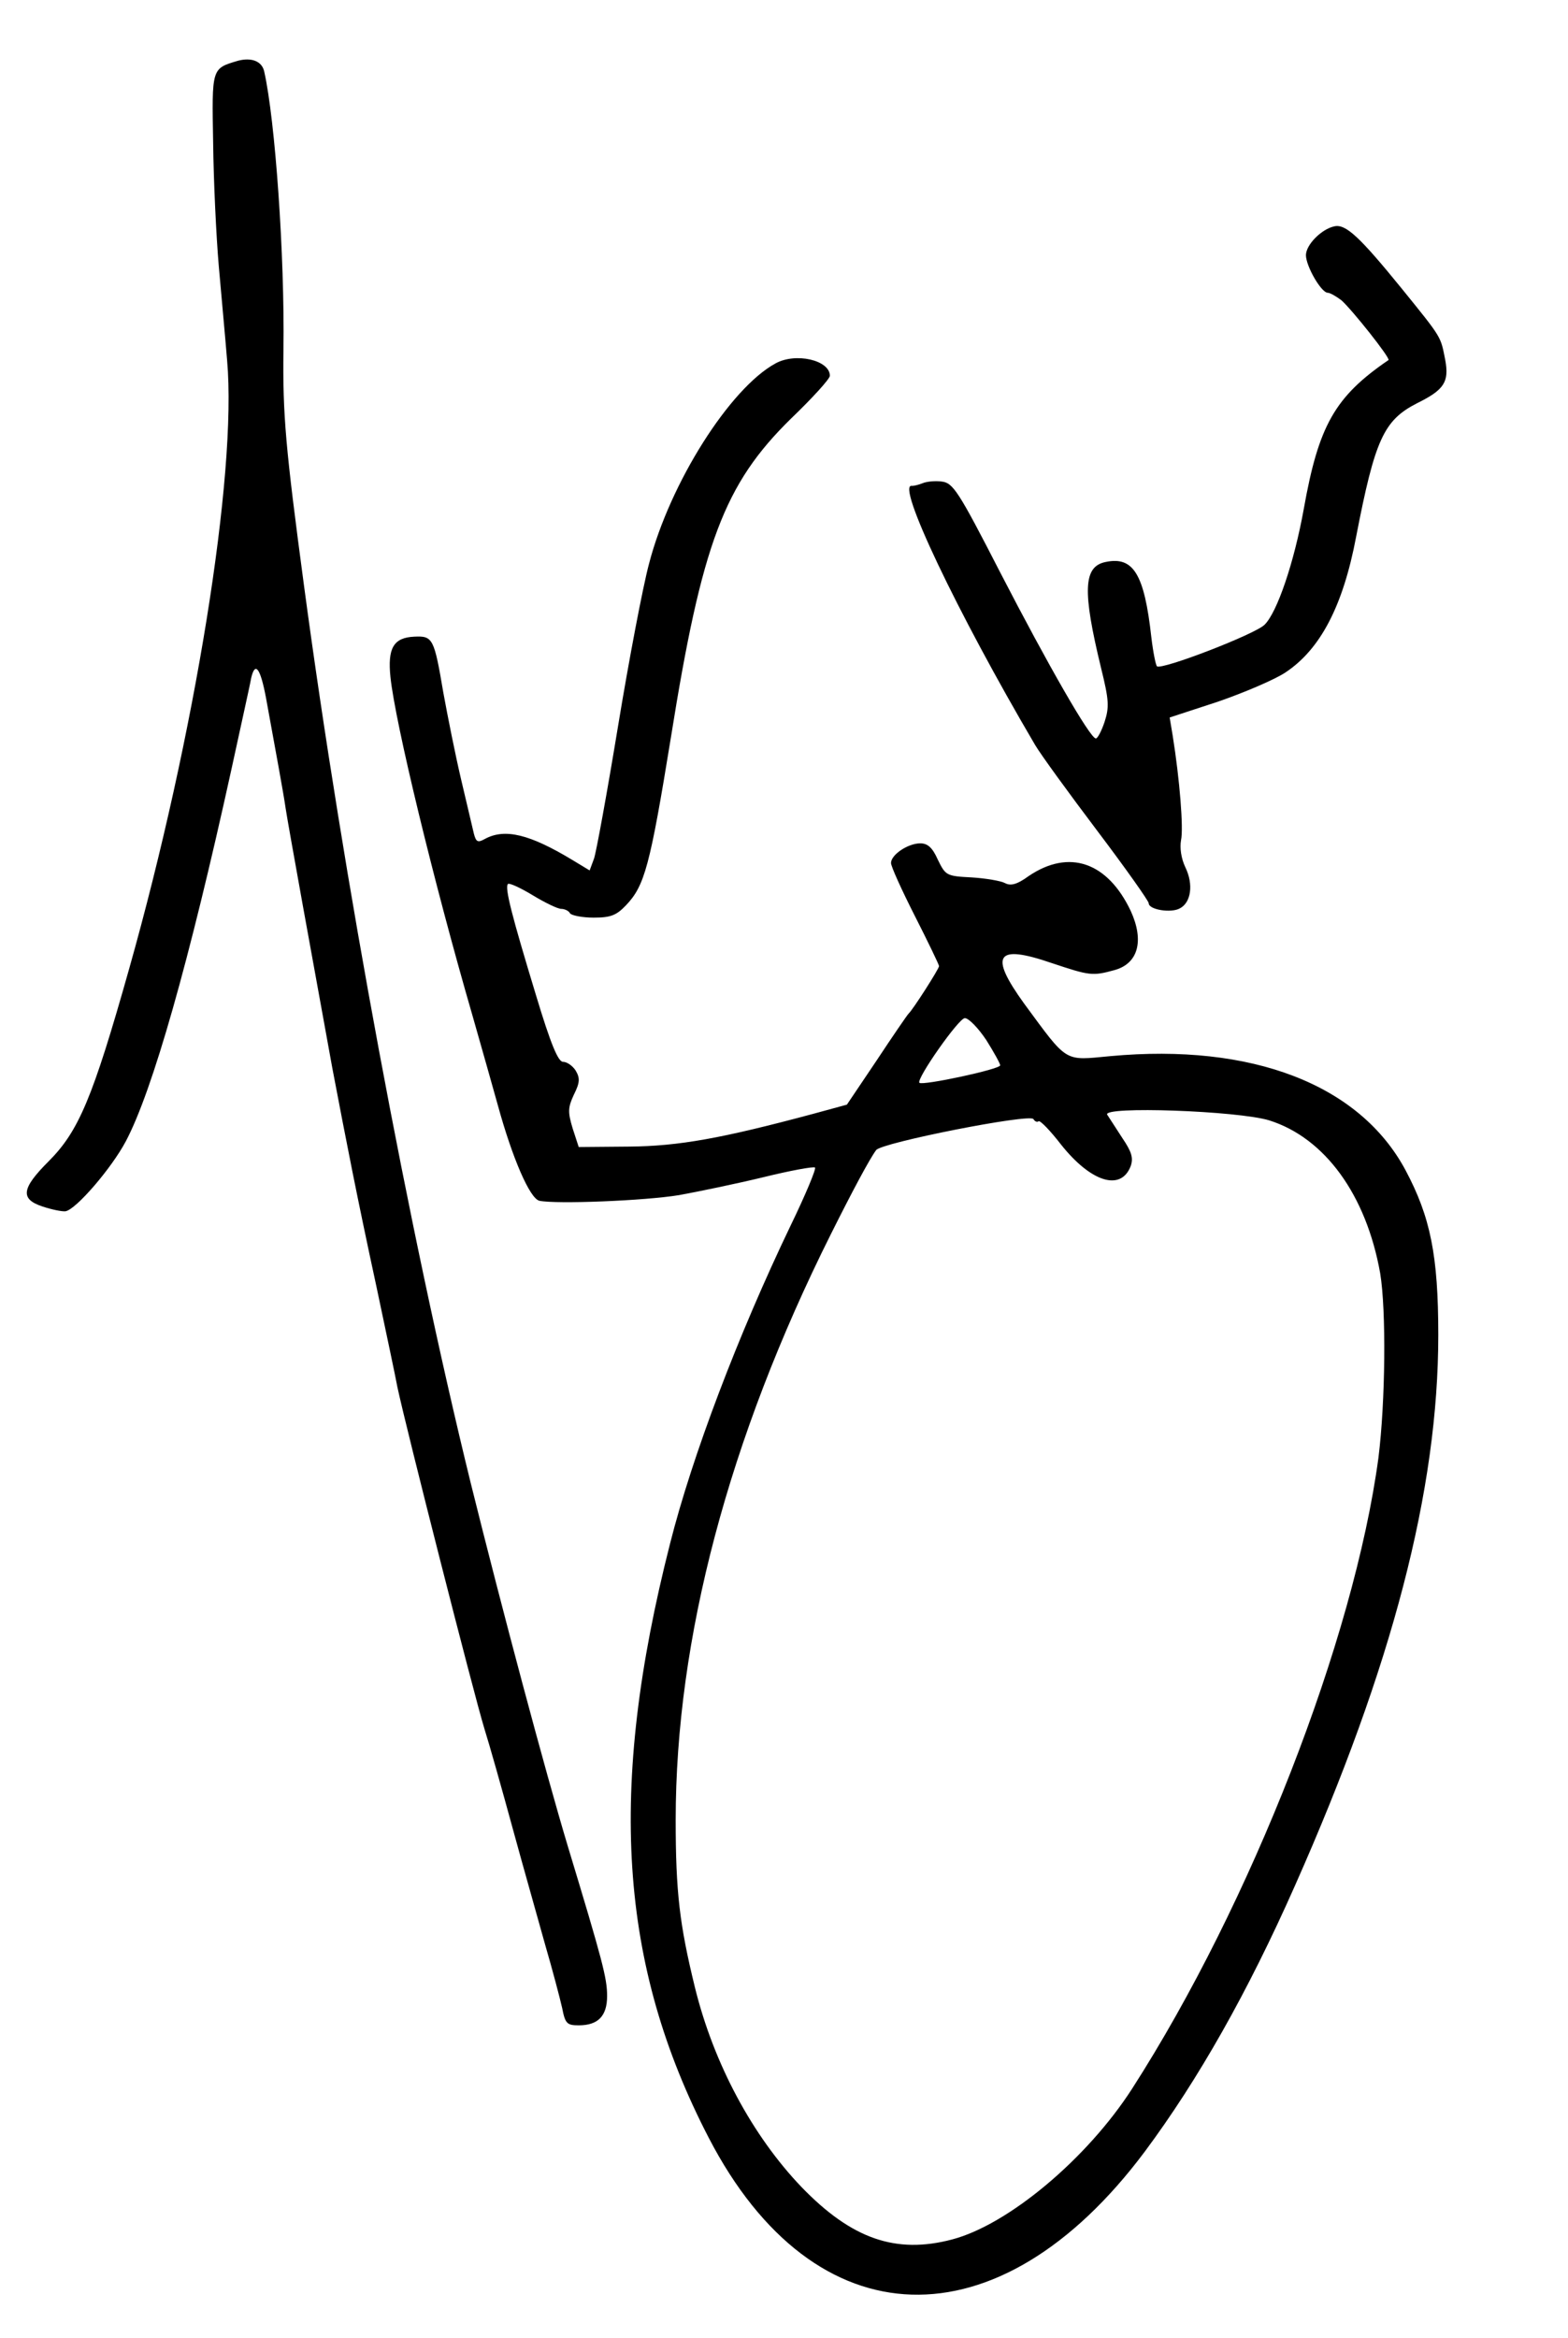
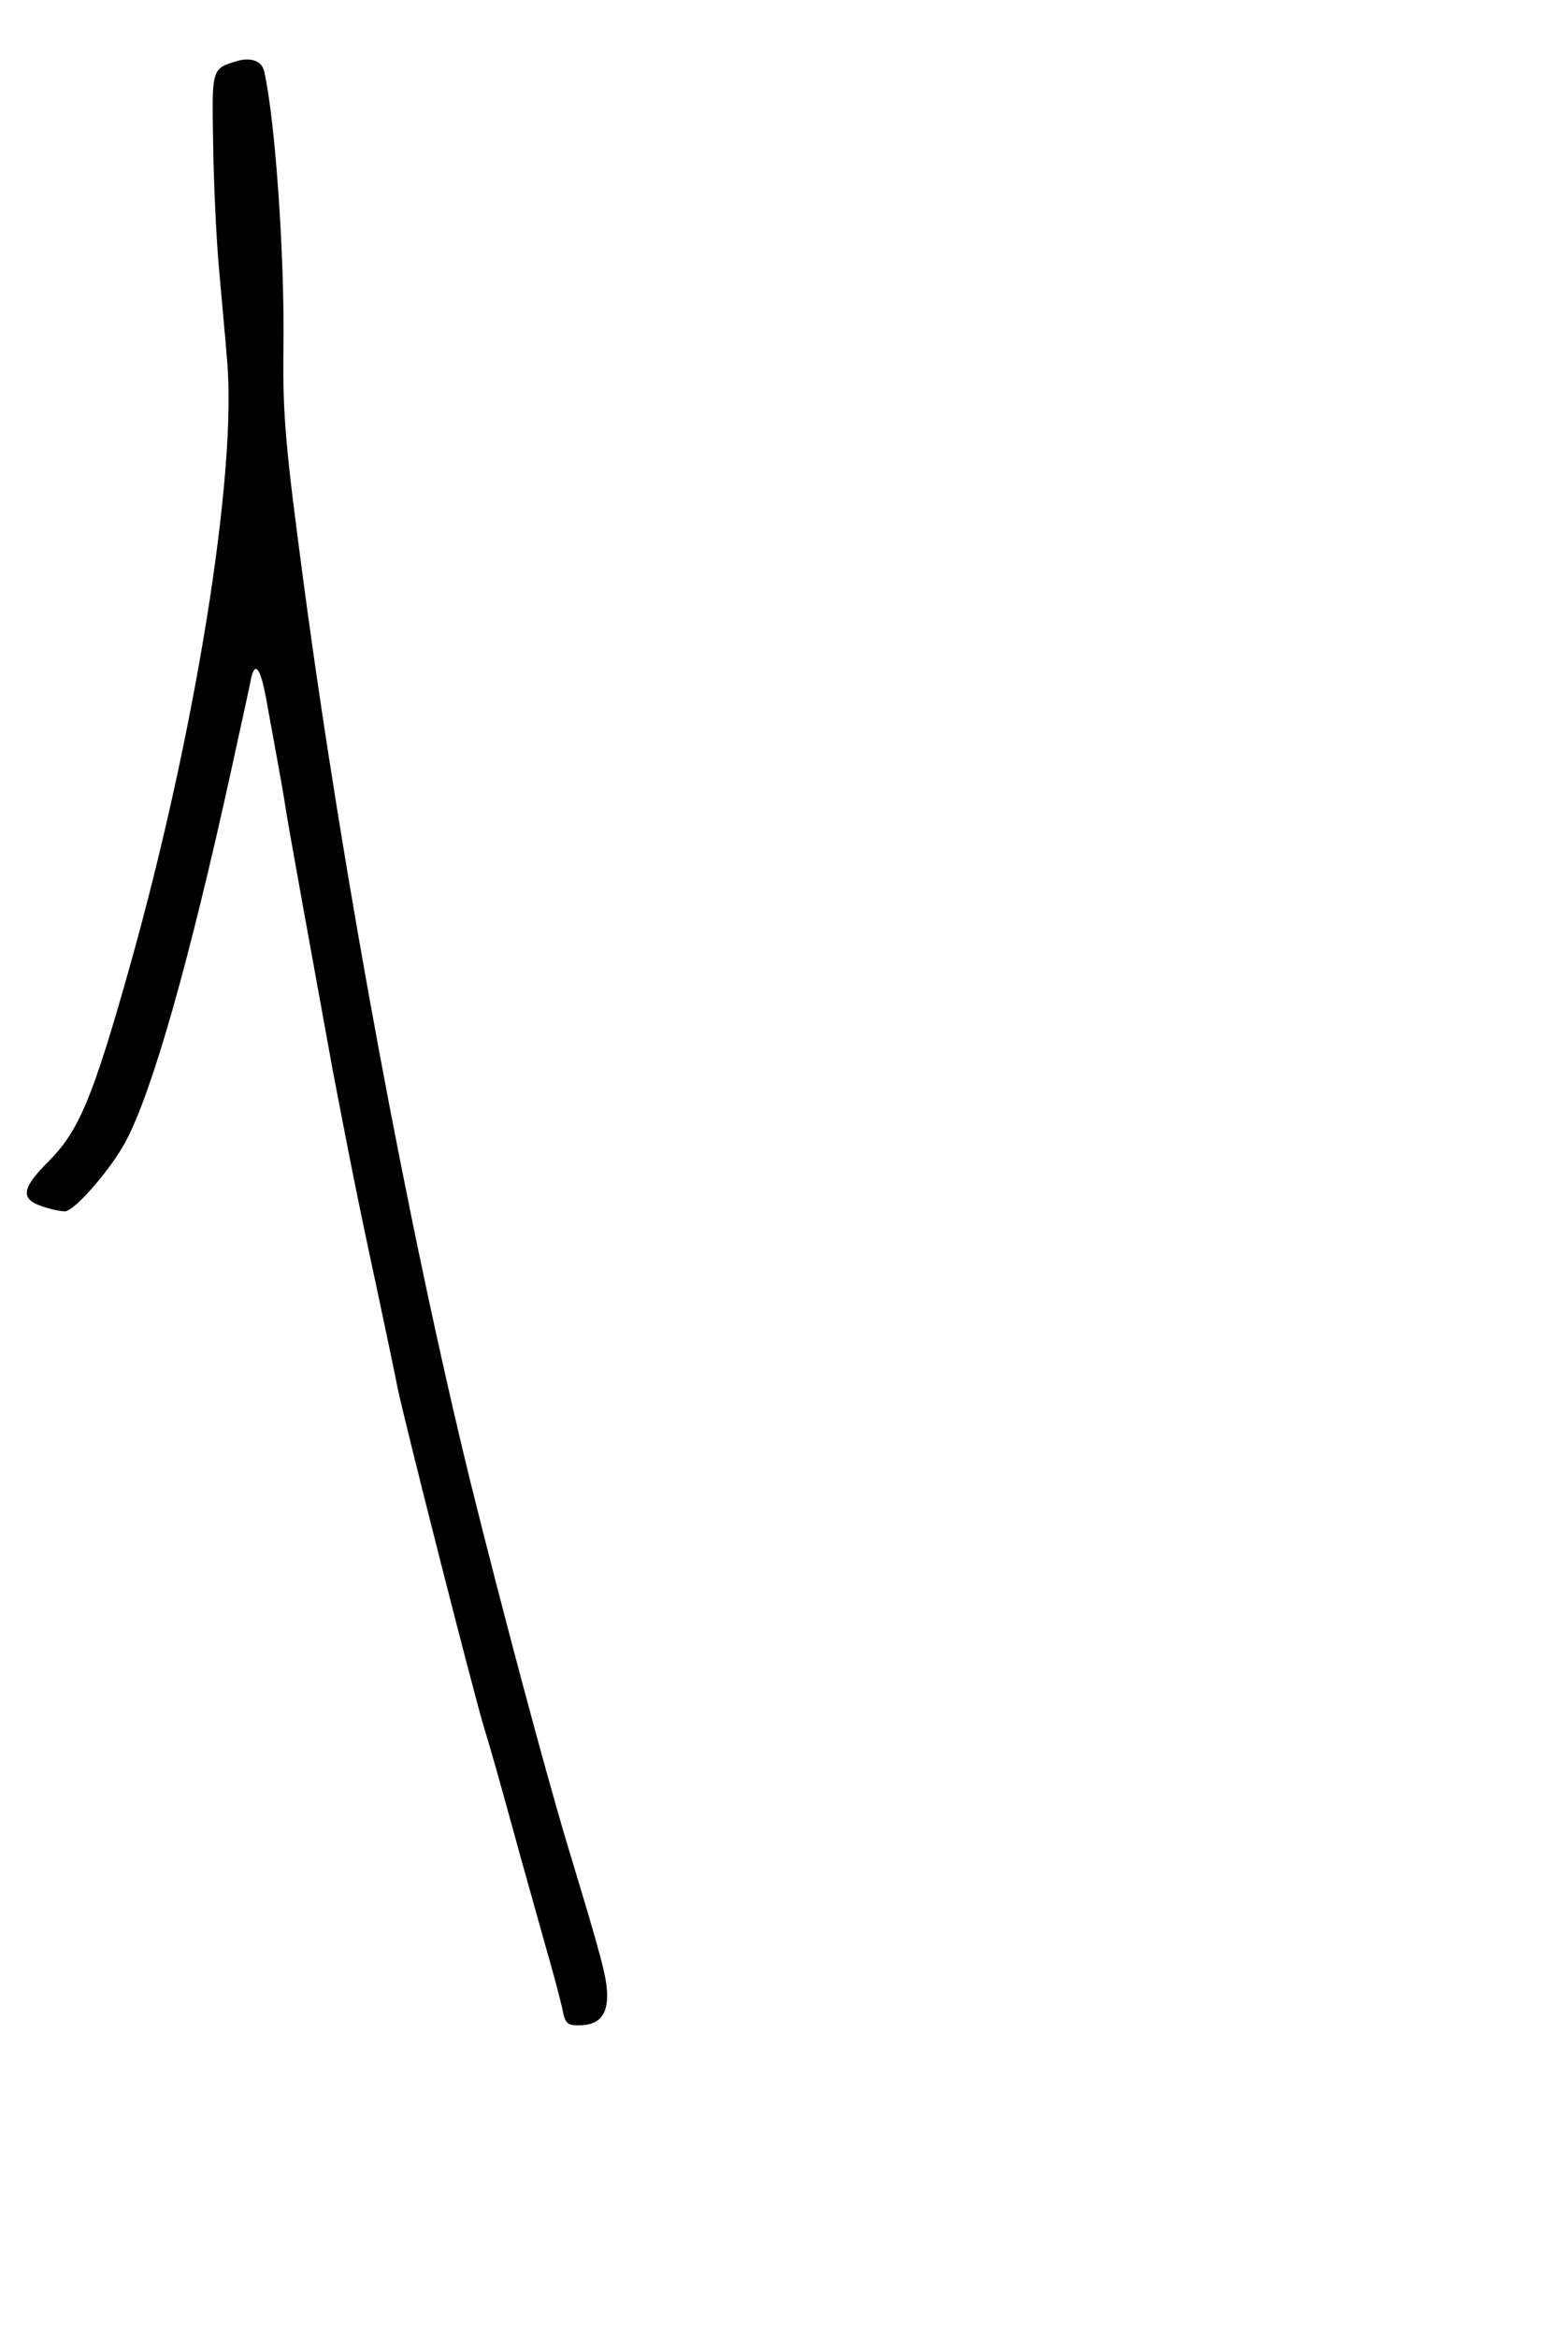
<svg xmlns="http://www.w3.org/2000/svg" version="1.0" width="359pt" height="535pt" viewBox="0 0 359 535" preserveAspectRatio="xMidYMid meet">
  <g transform="translate(0,535) scale(0.1,-0.1)" fill="#000000" stroke="none">
    <path d="M545 5211 c-61 -18 -60 -16 -57 -188 1 -87 7 -214 13 -283 6 -69 15 -165 19 -215 23 -261 -74 -859 -224 -1391 -84 -298 -116 -373 -185 -442 -62 -62 -65 -86 -14 -103 21 -7 45 -12 53 -11 24 4 105 98 138 160 61 115 145 410 242 852 22 102 43 195 45 208 9 39 21 24 34 -45 23 -126 40 -218 45 -253 5 -34 65 -365 107 -595 32 -168 56 -292 101 -500 22 -104 44 -208 48 -230 20 -94 174 -699 199 -781 12 -38 41 -141 65 -229 24 -88 58 -207 74 -265 17 -58 34 -123 39 -145 7 -36 11 -40 38 -40 44 0 65 21 65 67 0 41 -10 79 -90 343 -52 173 -150 540 -222 830 -142 578 -292 1383 -382 2055 -42 314 -49 390 -47 540 3 216 -19 525 -44 636 -5 24 -29 33 -60 25z" />
-     <path d="M3055 4832 c-29 -6 -65 -42 -65 -66 0 -25 35 -86 50 -86 5 0 19 -8 31 -17 24 -21 113 -133 108 -137 -123 -84 -160 -150 -194 -341 -22 -122 -61 -237 -90 -265 -23 -22 -233 -103 -246 -95 -3 3 -9 33 -13 67 -16 144 -41 185 -104 172 -52 -10 -54 -66 -11 -243 18 -73 19 -89 8 -123 -7 -21 -16 -38 -20 -38 -13 0 -109 167 -219 380 -96 187 -108 205 -134 208 -15 2 -35 0 -44 -4 -10 -4 -20 -6 -24 -6 -38 8 102 -287 282 -593 13 -22 77 -110 142 -196 65 -86 118 -161 118 -166 0 -15 51 -23 71 -12 26 13 32 55 13 94 -10 21 -13 45 -10 62 6 27 -3 139 -19 239 l-7 42 110 36 c61 21 131 51 155 67 80 53 132 152 162 311 43 222 63 266 139 305 63 31 74 49 65 99 -11 55 -6 48 -100 164 -96 118 -128 148 -154 142z" />
-     <path d="M1775 4518 c-104 -57 -241 -273 -289 -458 -14 -52 -46 -220 -71 -372 -25 -152 -50 -289 -55 -303 l-10 -27 -38 23 c-99 60 -156 74 -202 49 -16 -9 -20 -7 -25 12 -3 13 -16 68 -29 123 -13 55 -31 145 -41 200 -21 124 -24 130 -66 128 -48 -2 -62 -26 -55 -93 11 -104 98 -465 188 -775 22 -77 48 -169 58 -205 33 -120 73 -213 95 -218 39 -8 241 0 320 13 44 8 131 26 193 41 61 15 115 25 118 22 3 -3 -22 -63 -56 -133 -120 -250 -225 -526 -276 -728 -143 -562 -117 -963 89 -1360 242 -466 663 -479 998 -31 122 164 236 365 344 609 223 502 328 905 328 1260 0 182 -18 270 -75 377 -105 196 -351 291 -676 261 -107 -10 -96 -17 -197 120 -81 112 -65 137 63 93 87 -29 93 -30 144 -16 54 15 68 67 37 135 -53 112 -141 143 -234 80 -26 -19 -41 -23 -54 -16 -9 5 -44 11 -76 13 -58 3 -60 4 -78 41 -12 27 -23 37 -40 37 -28 0 -67 -26 -67 -45 0 -8 25 -63 55 -122 30 -59 55 -111 55 -114 0 -6 -60 -100 -70 -109 -3 -3 -36 -51 -73 -107 l-68 -101 -77 -21 c-209 -56 -307 -74 -422 -75 l-115 -1 -14 43 c-11 37 -11 47 3 77 14 28 14 38 4 55 -7 11 -20 20 -29 20 -11 0 -28 40 -62 153 -55 181 -72 246 -64 254 3 3 29 -9 57 -26 28 -17 57 -31 65 -31 7 0 17 -4 20 -10 3 -5 28 -10 54 -10 39 0 52 5 74 28 43 45 55 89 103 384 71 445 122 580 275 730 49 47 89 91 89 98 0 36 -79 54 -125 28z m483 -1548 c17 -27 32 -54 32 -58 0 -9 -178 -47 -185 -40 -8 8 90 148 104 148 9 0 31 -23 49 -50z m648 -184 c127 -40 222 -170 254 -350 14 -85 12 -294 -4 -422 -56 -416 -291 -1019 -564 -1444 -103 -160 -283 -311 -412 -345 -129 -34 -230 1 -345 120 -112 117 -201 282 -244 457 -35 143 -44 218 -44 383 0 414 121 872 355 1340 49 98 89 173 104 193 12 17 352 84 360 71 3 -5 8 -8 12 -5 4 2 27 -22 51 -53 69 -87 138 -108 160 -49 6 18 2 32 -19 63 -14 22 -30 46 -35 54 -12 20 299 9 371 -13z" />
  </g>
</svg>